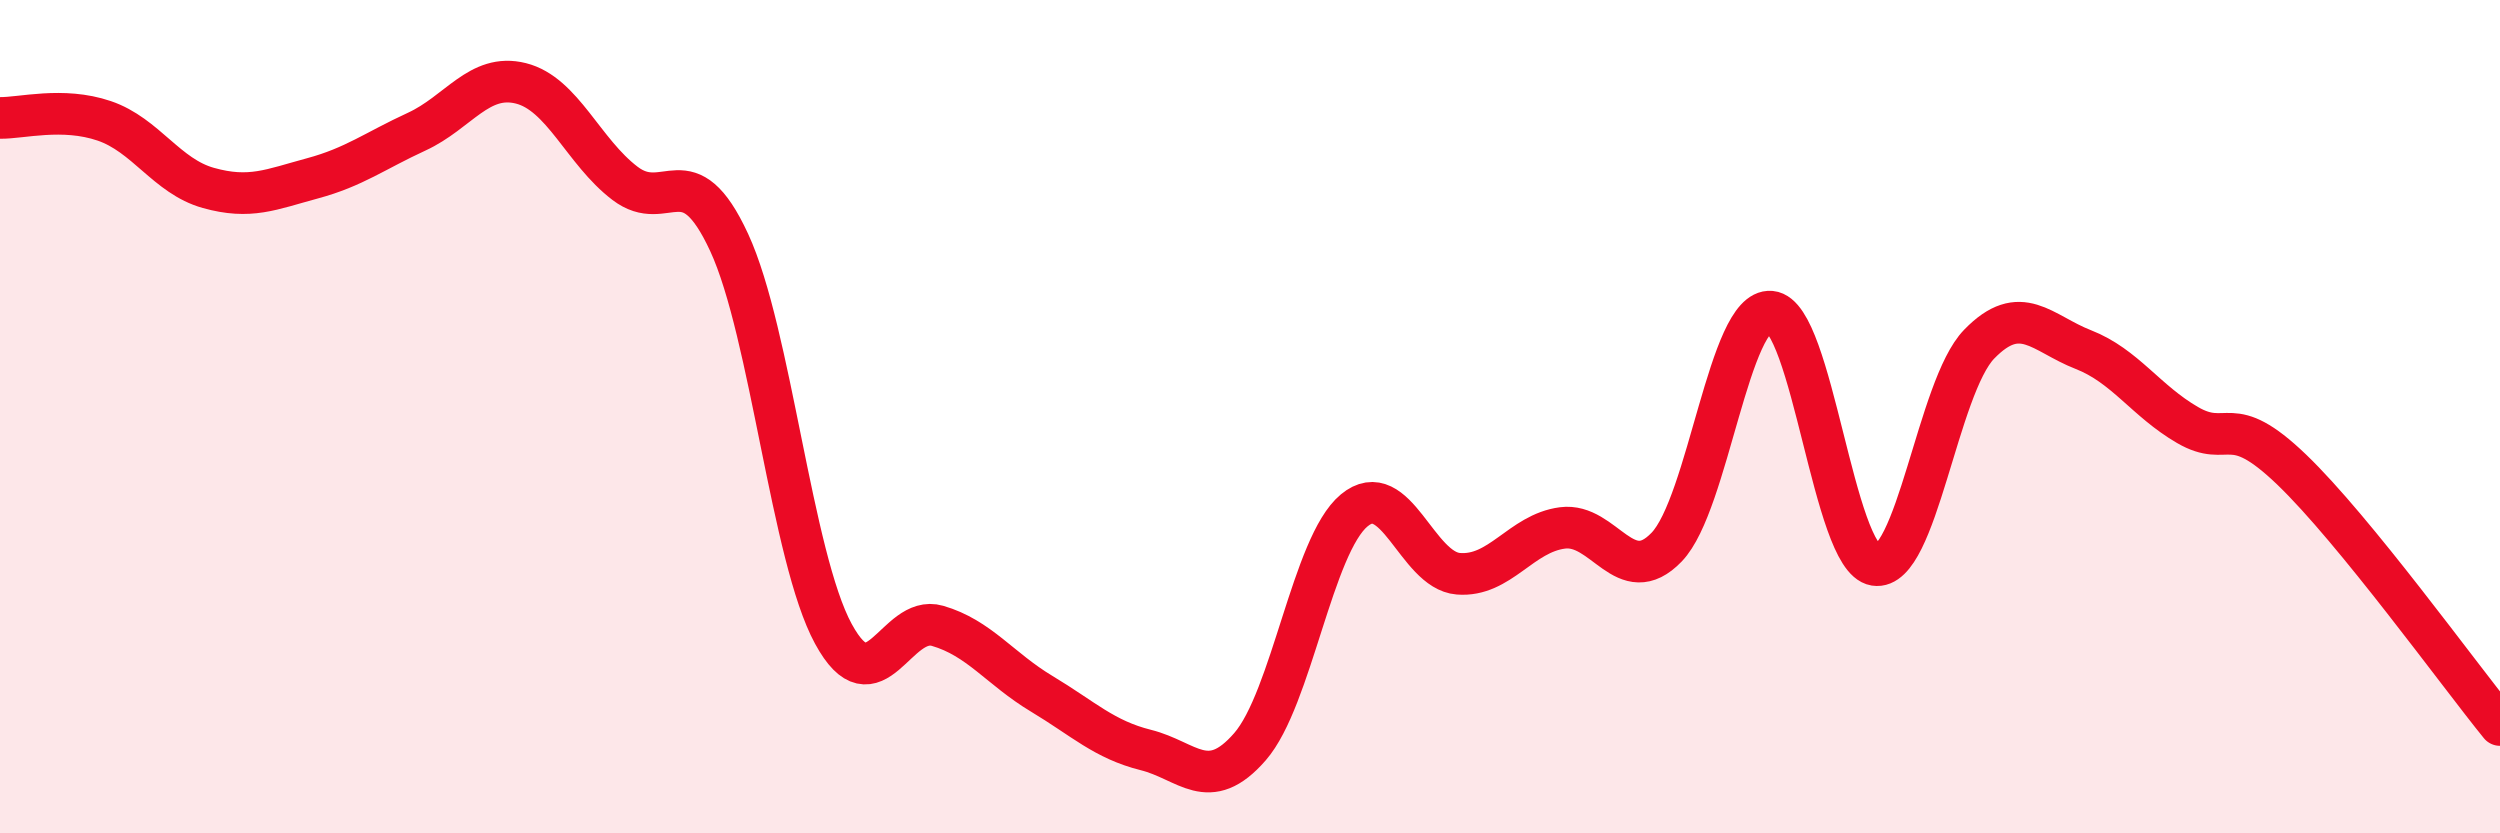
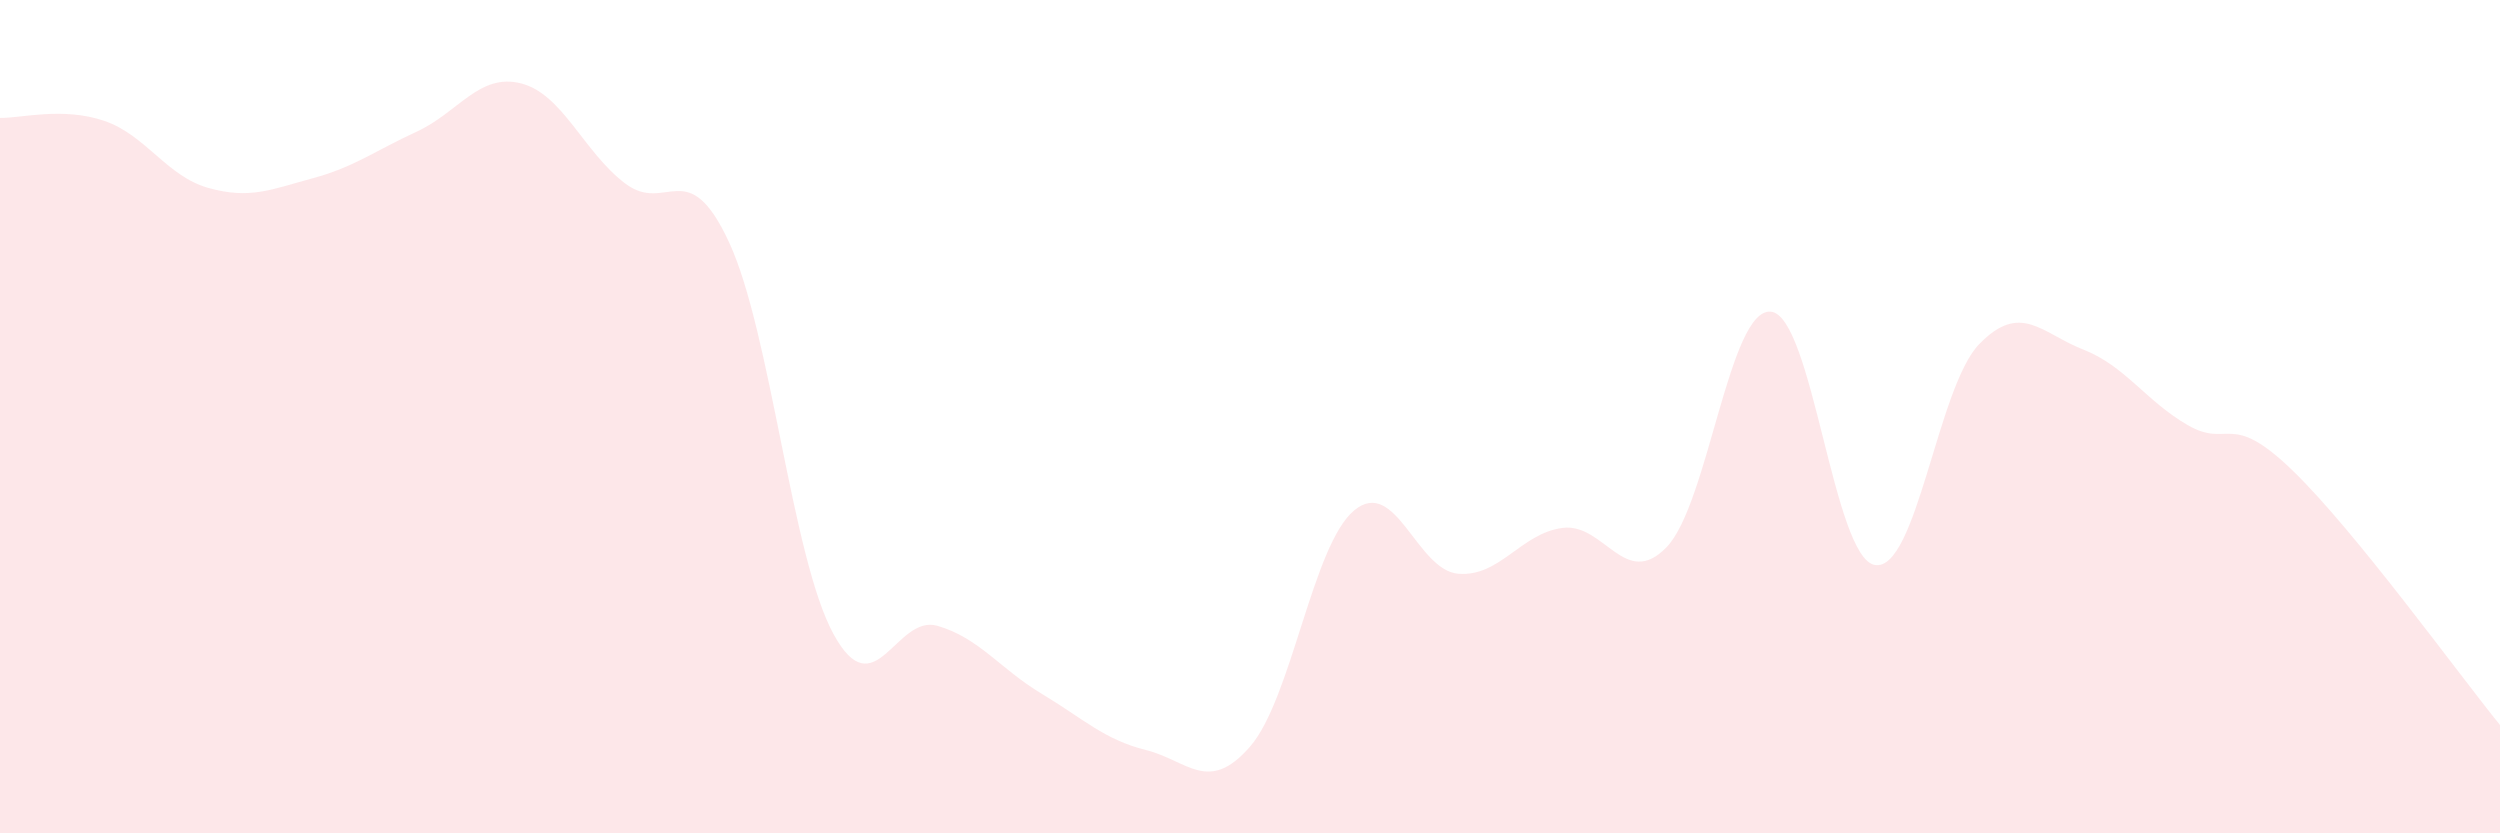
<svg xmlns="http://www.w3.org/2000/svg" width="60" height="20" viewBox="0 0 60 20">
  <path d="M 0,2.83 C 0.5,2.84 1.5,2.56 2.5,2.9 C 3.5,3.24 4,4.23 5,4.51 C 6,4.79 6.5,4.55 7.5,4.28 C 8.5,4.01 9,3.62 10,3.16 C 11,2.7 11.5,1.75 12.5,2 C 13.5,2.25 14,3.64 15,4.4 C 16,5.16 16.5,3.66 17.5,5.82 C 18.5,7.98 19,13.37 20,15.21 C 21,17.05 21.5,14.73 22.5,15.02 C 23.5,15.31 24,16.05 25,16.65 C 26,17.25 26.5,17.75 27.5,18 C 28.5,18.25 29,19.07 30,17.92 C 31,16.77 31.5,13.08 32.5,12.25 C 33.5,11.42 34,13.69 35,13.77 C 36,13.85 36.5,12.8 37.5,12.67 C 38.5,12.54 39,14.17 40,13.13 C 41,12.09 41.5,7.39 42.5,7.48 C 43.5,7.57 44,13.4 45,13.56 C 46,13.72 46.5,9.29 47.5,8.26 C 48.5,7.23 49,8 50,8.39 C 51,8.78 51.5,9.62 52.5,10.2 C 53.5,10.78 53.5,9.83 55,11.27 C 56.5,12.71 59,16.17 60,17.4L60 20L0 20Z" fill="#EB0A25" opacity="0.1" stroke-linecap="round" stroke-linejoin="round" />
-   <path d="M 0,2.83 C 0.5,2.84 1.5,2.56 2.5,2.9 C 3.5,3.24 4,4.23 5,4.51 C 6,4.79 6.5,4.55 7.5,4.28 C 8.5,4.01 9,3.62 10,3.16 C 11,2.7 11.5,1.75 12.5,2 C 13.5,2.25 14,3.64 15,4.4 C 16,5.16 16.5,3.66 17.5,5.82 C 18.5,7.98 19,13.37 20,15.21 C 21,17.05 21.5,14.73 22.5,15.02 C 23.5,15.31 24,16.05 25,16.65 C 26,17.25 26.5,17.75 27.5,18 C 28.5,18.25 29,19.07 30,17.92 C 31,16.77 31.5,13.08 32.5,12.25 C 33.5,11.42 34,13.69 35,13.77 C 36,13.85 36.5,12.8 37.5,12.67 C 38.5,12.54 39,14.17 40,13.13 C 41,12.09 41.5,7.39 42.5,7.48 C 43.5,7.57 44,13.4 45,13.56 C 46,13.72 46.5,9.29 47.5,8.26 C 48.5,7.23 49,8 50,8.39 C 51,8.78 51.5,9.62 52.5,10.2 C 53.5,10.78 53.5,9.83 55,11.27 C 56.5,12.71 59,16.17 60,17.4" stroke="#EB0A25" stroke-width="1" fill="none" stroke-linecap="round" stroke-linejoin="round" />
</svg>